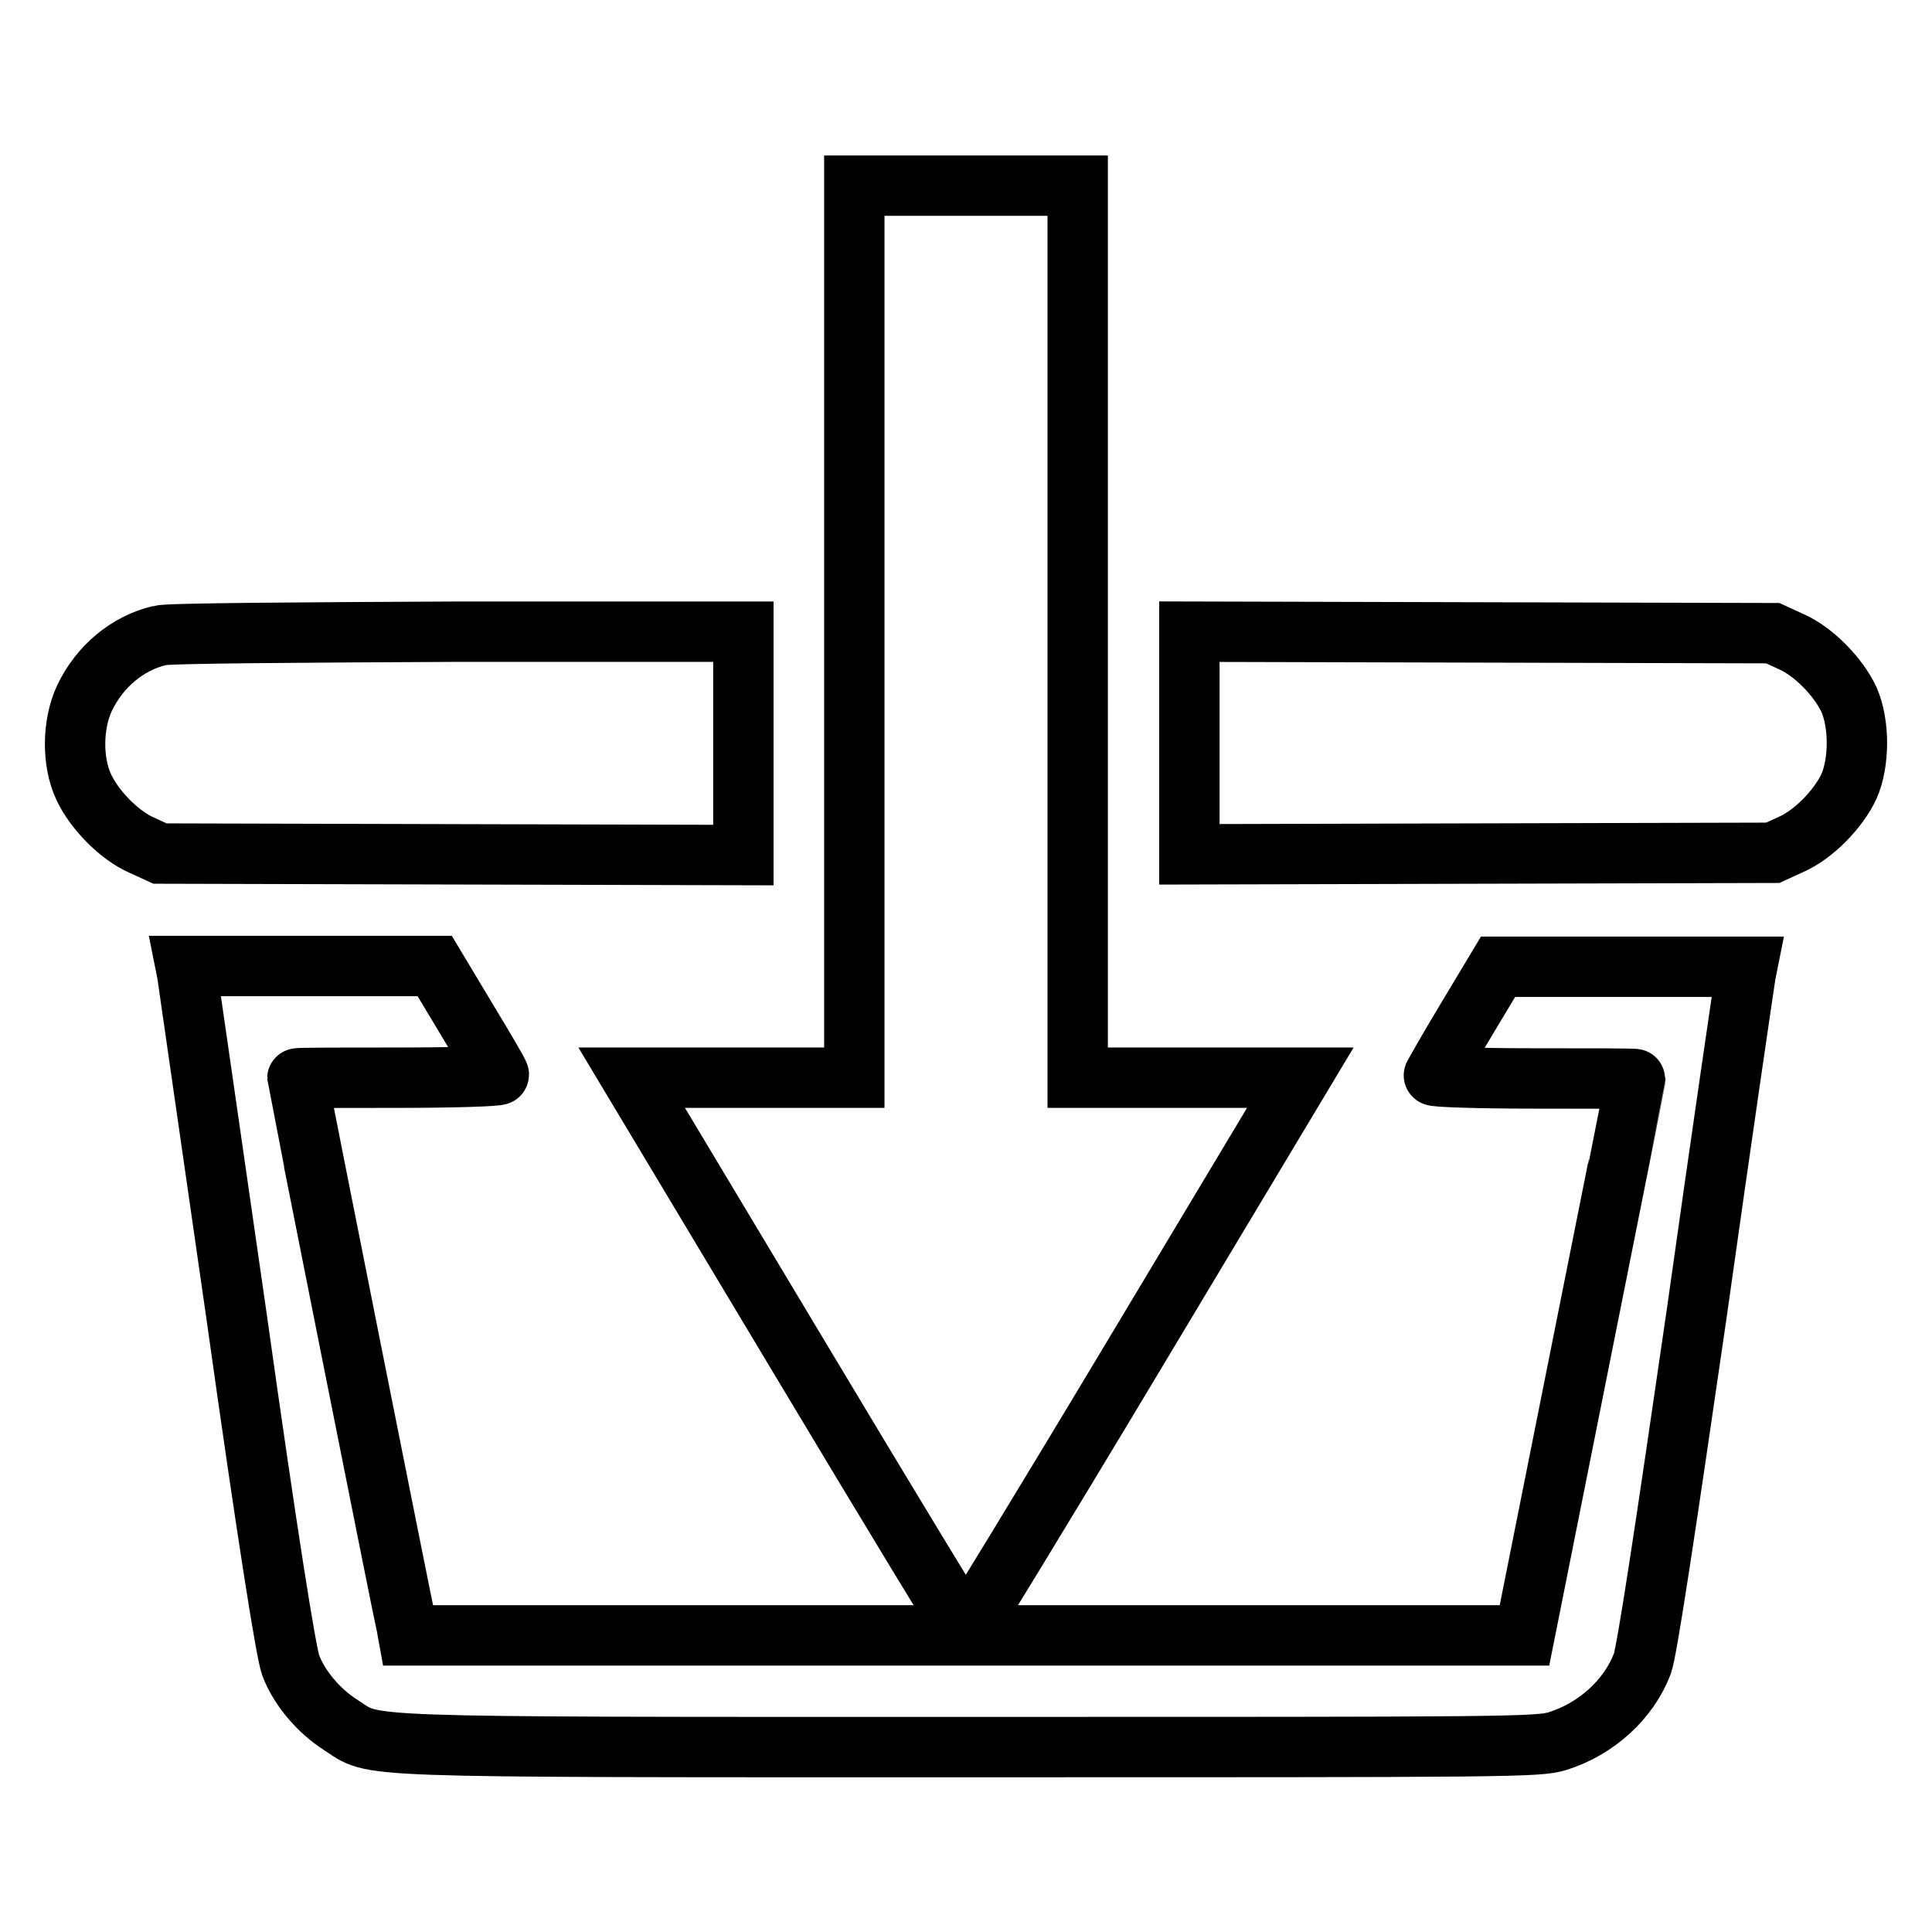
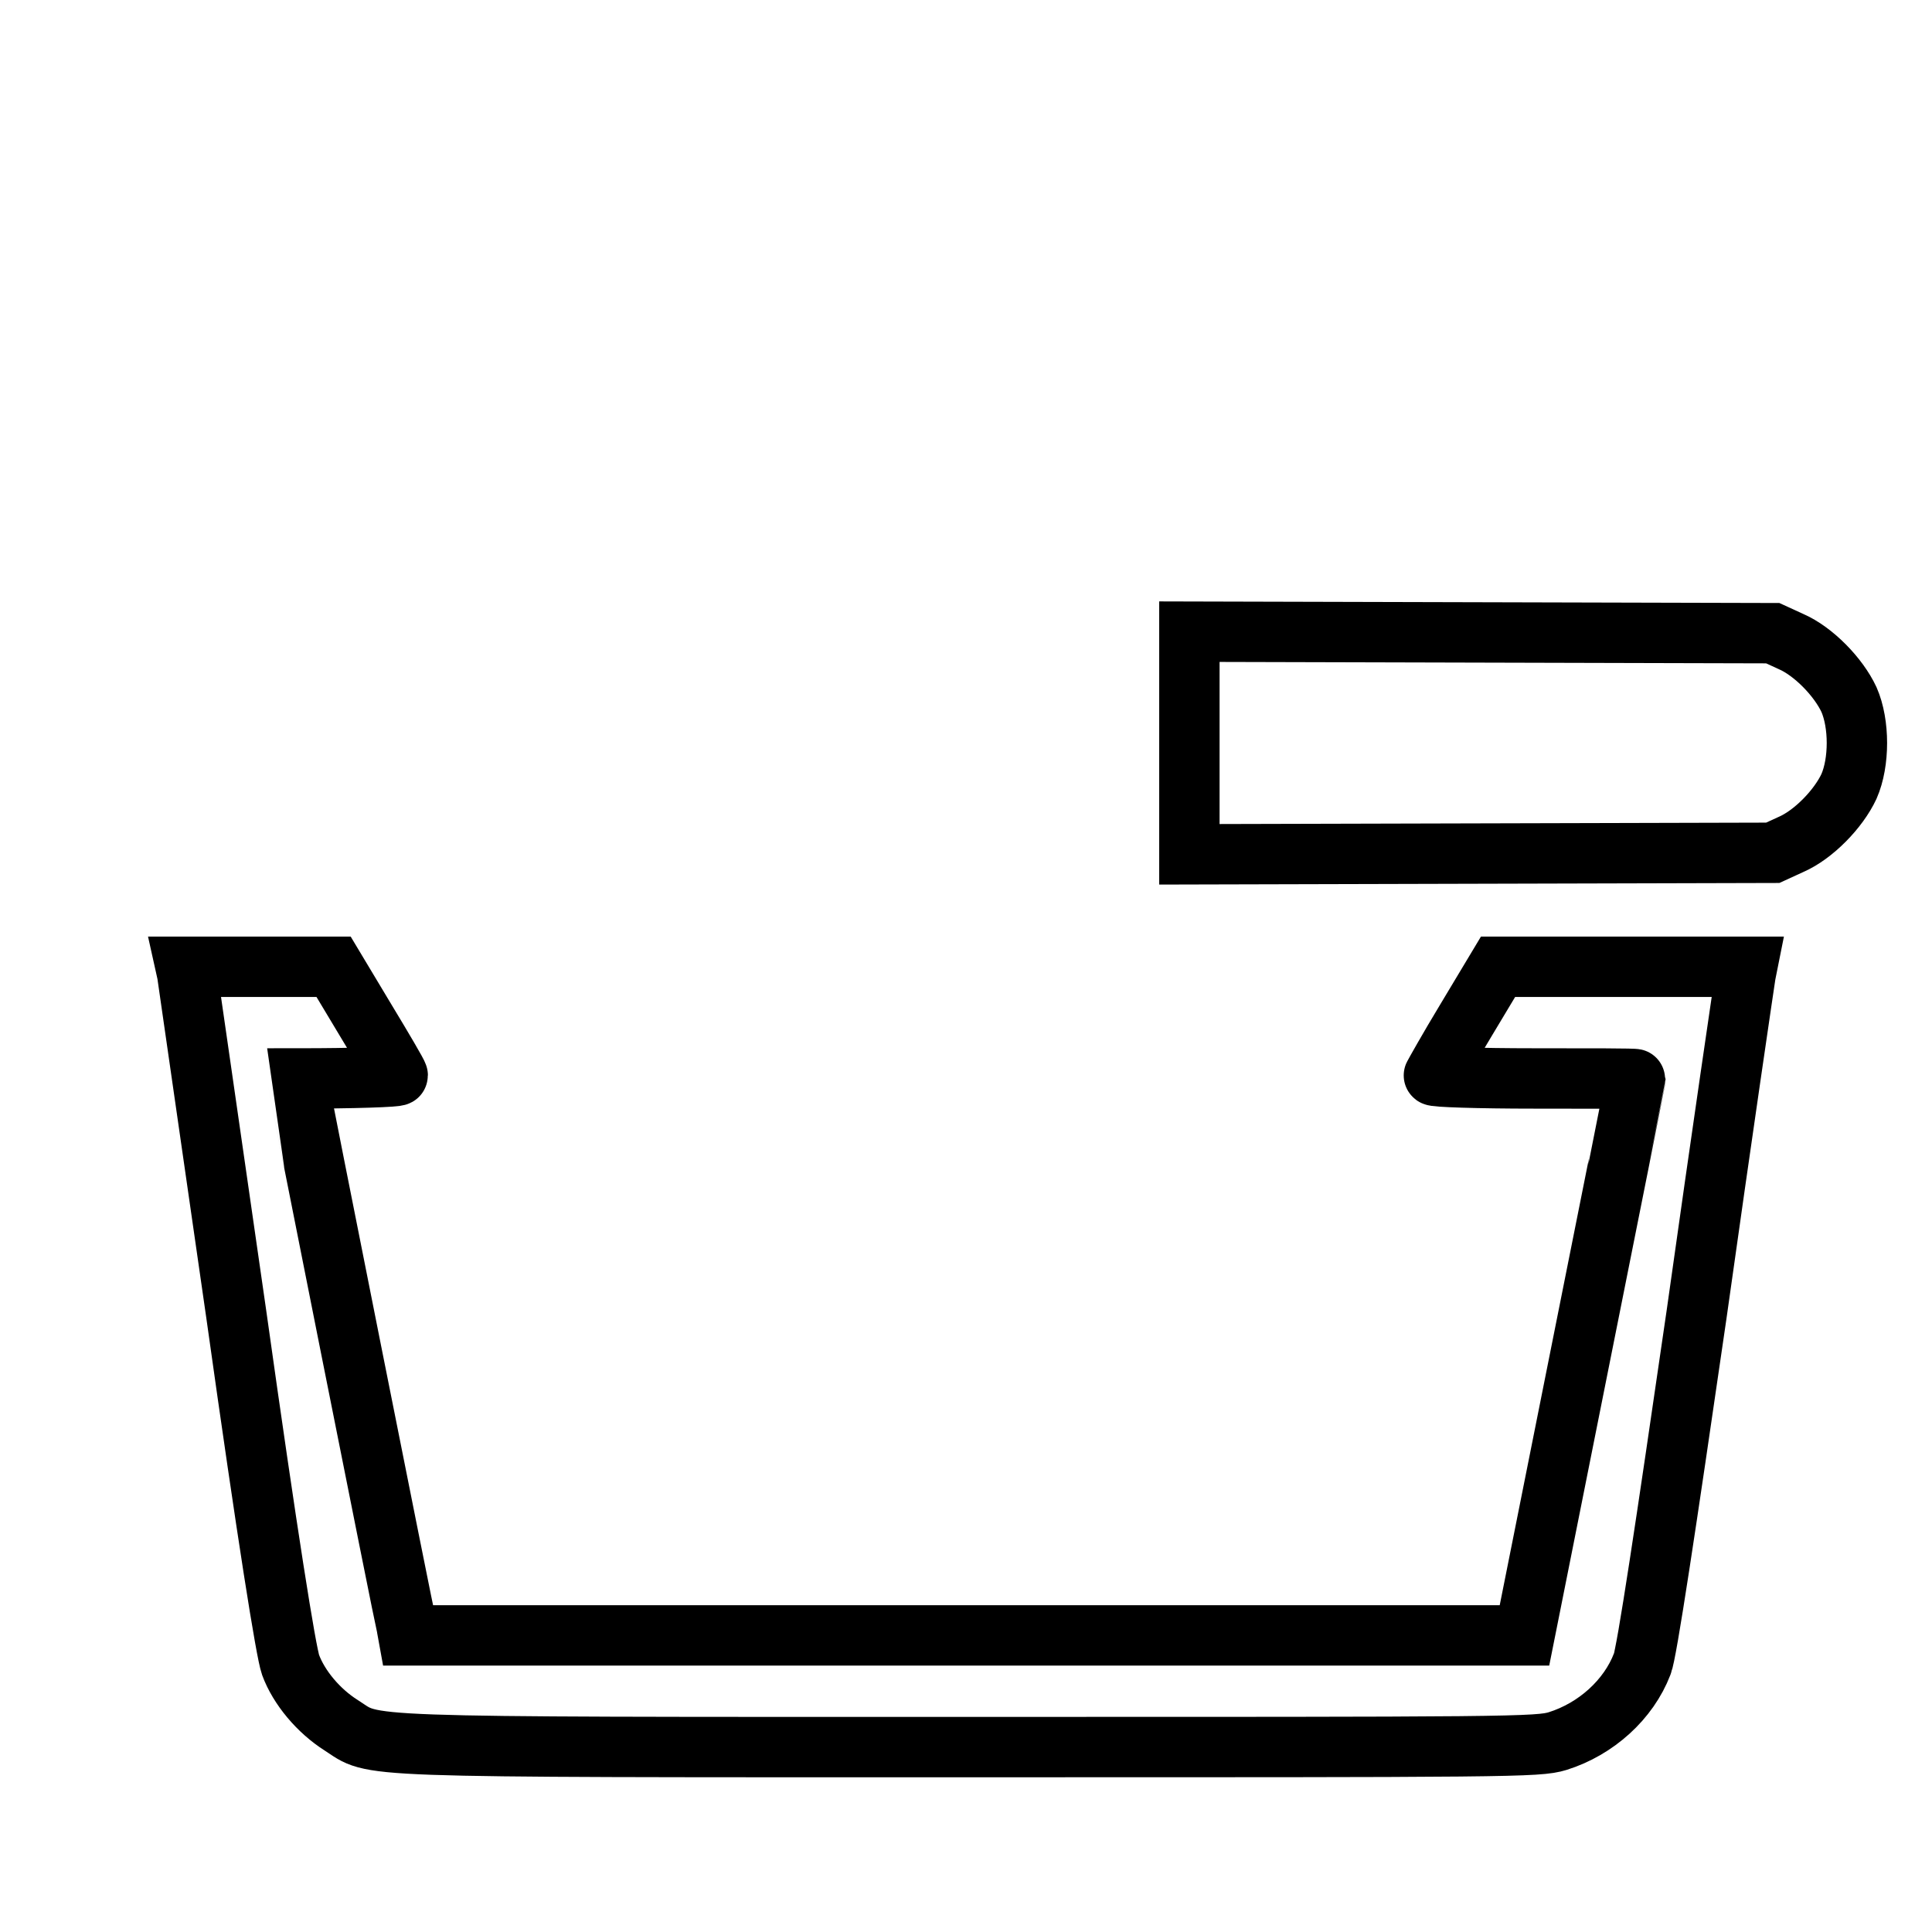
<svg xmlns="http://www.w3.org/2000/svg" version="1.1" x="0px" y="0px" viewBox="0 0 256 256" enable-background="new 0 0 256 256" xml:space="preserve">
  <g>
    <g>
      <g>
-         <path stroke-width="8" fill-opacity="0" stroke="#000000" d="M113.2,83.7v59.1H98.5H83.7l22,36.7c12.1,20.2,22.1,36.7,22.3,36.7c0.1,0,10.2-16.5,22.3-36.7l22-36.7h-14.7h-14.8V83.7V24.6H128h-14.8V83.7z" />
-         <path stroke-width="8" fill-opacity="0" stroke="#000000" d="M21.2,84.2c-4.3,1-8,4.1-10,8.3c-1.6,3.4-1.7,8.4-0.1,11.8c1.4,3,4.7,6.4,7.7,7.7l2.4,1.1l38.7,0.1l38.6,0.1V98.4V83.7l-37.7,0C40,83.8,22.2,83.9,21.2,84.2z" />
        <path stroke-width="8" fill-opacity="0" stroke="#000000" d="M157.6,98.4v14.8l38.7-0.1l38.6-0.1l2.4-1.1c3-1.3,6.3-4.7,7.7-7.7c1.4-3.2,1.4-8.3,0-11.5c-1.4-3-4.7-6.4-7.7-7.7l-2.4-1.1l-38.6-0.1l-38.7-0.1V98.4L157.6,98.4z" />
-         <path stroke-width="8" fill-opacity="0" stroke="#000000" d="M24.8,129c0.1,0.6,3,20.9,6.5,45.1c4.2,29.9,6.6,44.8,7.2,46.5c1.1,3,3.7,6.1,6.7,8c4.7,3,0,2.9,83.1,2.9c72,0,75.5,0,78.1-0.8c5.1-1.6,9.4-5.5,11.2-10.2c0.6-1.4,3.1-18.1,7.2-46.3c3.4-24.2,6.4-44.5,6.5-45.1l0.2-1H215h-16.5l-4.2,7c-2.3,3.8-4.2,7.2-4.3,7.4c-0.1,0.2,5.9,0.4,13.3,0.4c7.4,0,13.4,0,13.4,0.1c0,0.2-14.3,71.6-14.5,72.7l-0.2,1H128H54.1l-0.2-1.1c-0.3-1.1-14.5-72.5-14.5-72.7c0-0.1,6-0.1,13.4-0.1c7.4,0,13.3-0.2,13.3-0.4c0-0.2-2-3.6-4.3-7.4l-4.2-7H41.1H24.6L24.8,129z" />
+         <path stroke-width="8" fill-opacity="0" stroke="#000000" d="M24.8,129c0.1,0.6,3,20.9,6.5,45.1c4.2,29.9,6.6,44.8,7.2,46.5c1.1,3,3.7,6.1,6.7,8c4.7,3,0,2.9,83.1,2.9c72,0,75.5,0,78.1-0.8c5.1-1.6,9.4-5.5,11.2-10.2c0.6-1.4,3.1-18.1,7.2-46.3c3.4-24.2,6.4-44.5,6.5-45.1l0.2-1H215h-16.5l-4.2,7c-2.3,3.8-4.2,7.2-4.3,7.4c-0.1,0.2,5.9,0.4,13.3,0.4c7.4,0,13.4,0,13.4,0.1c0,0.2-14.3,71.6-14.5,72.7l-0.2,1H128H54.1l-0.2-1.1c-0.3-1.1-14.5-72.5-14.5-72.7c7.4,0,13.3-0.2,13.3-0.4c0-0.2-2-3.6-4.3-7.4l-4.2-7H41.1H24.6L24.8,129z" />
      </g>
    </g>
  </g>
</svg>